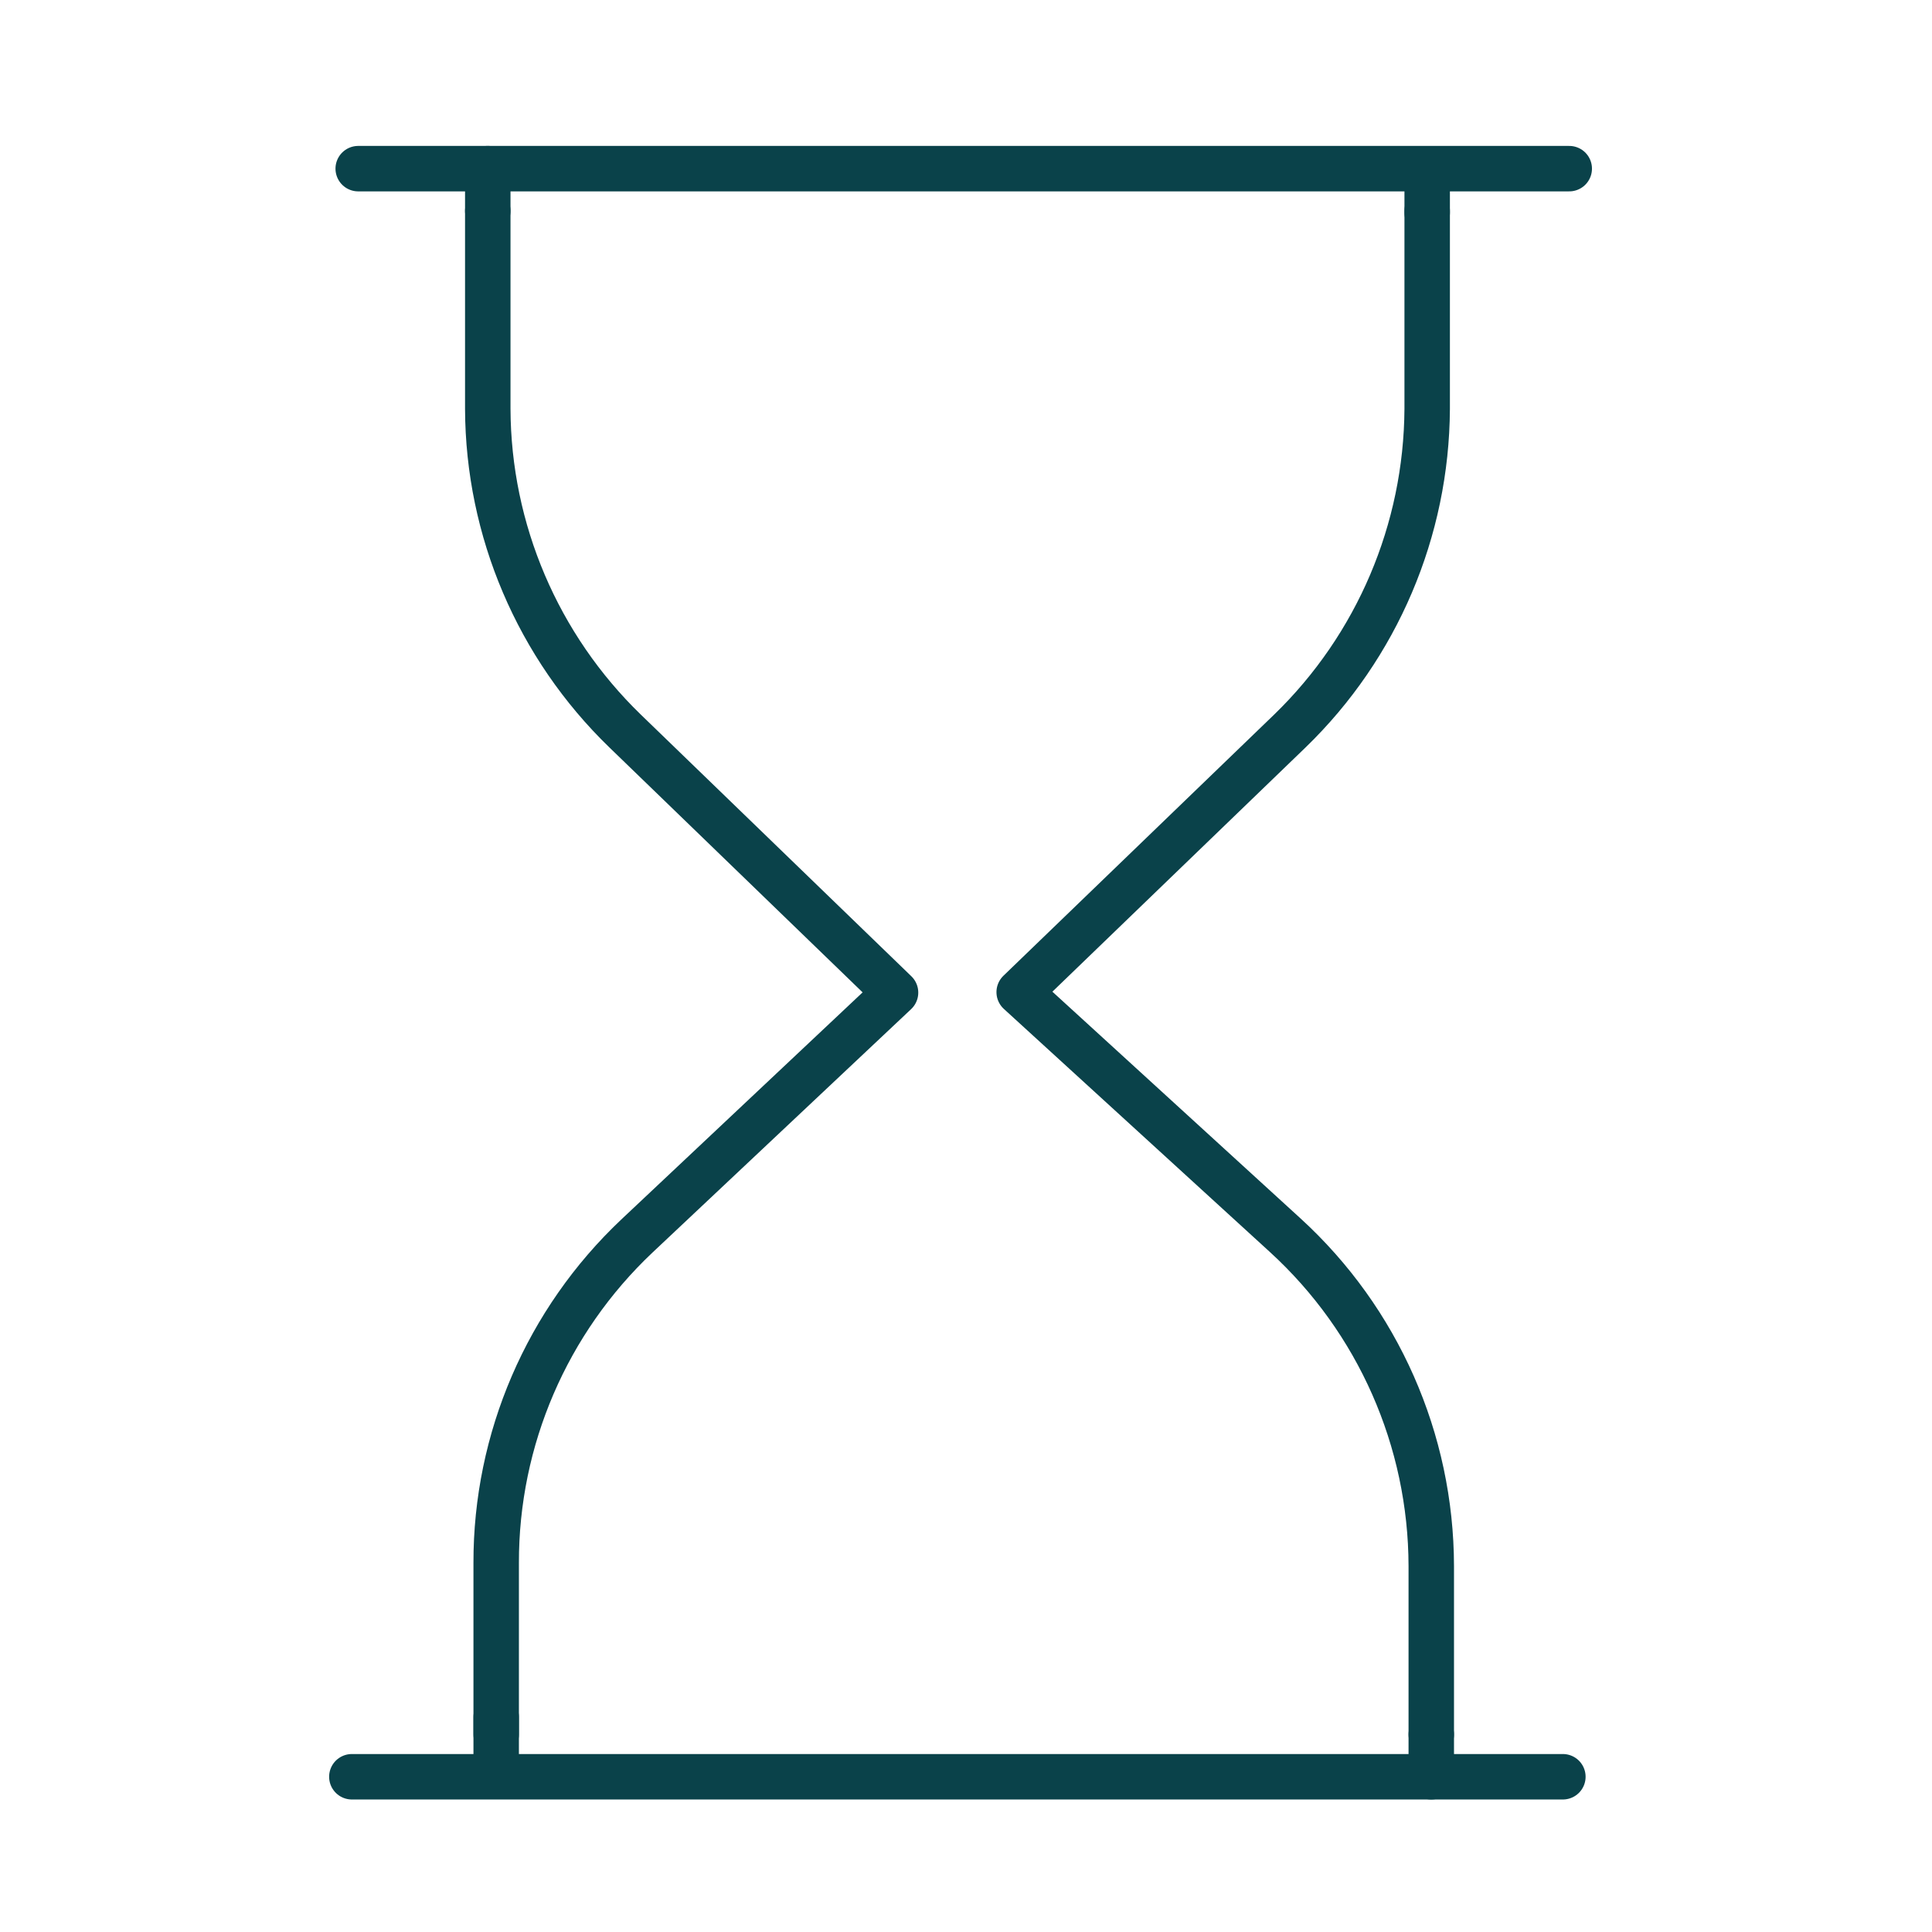
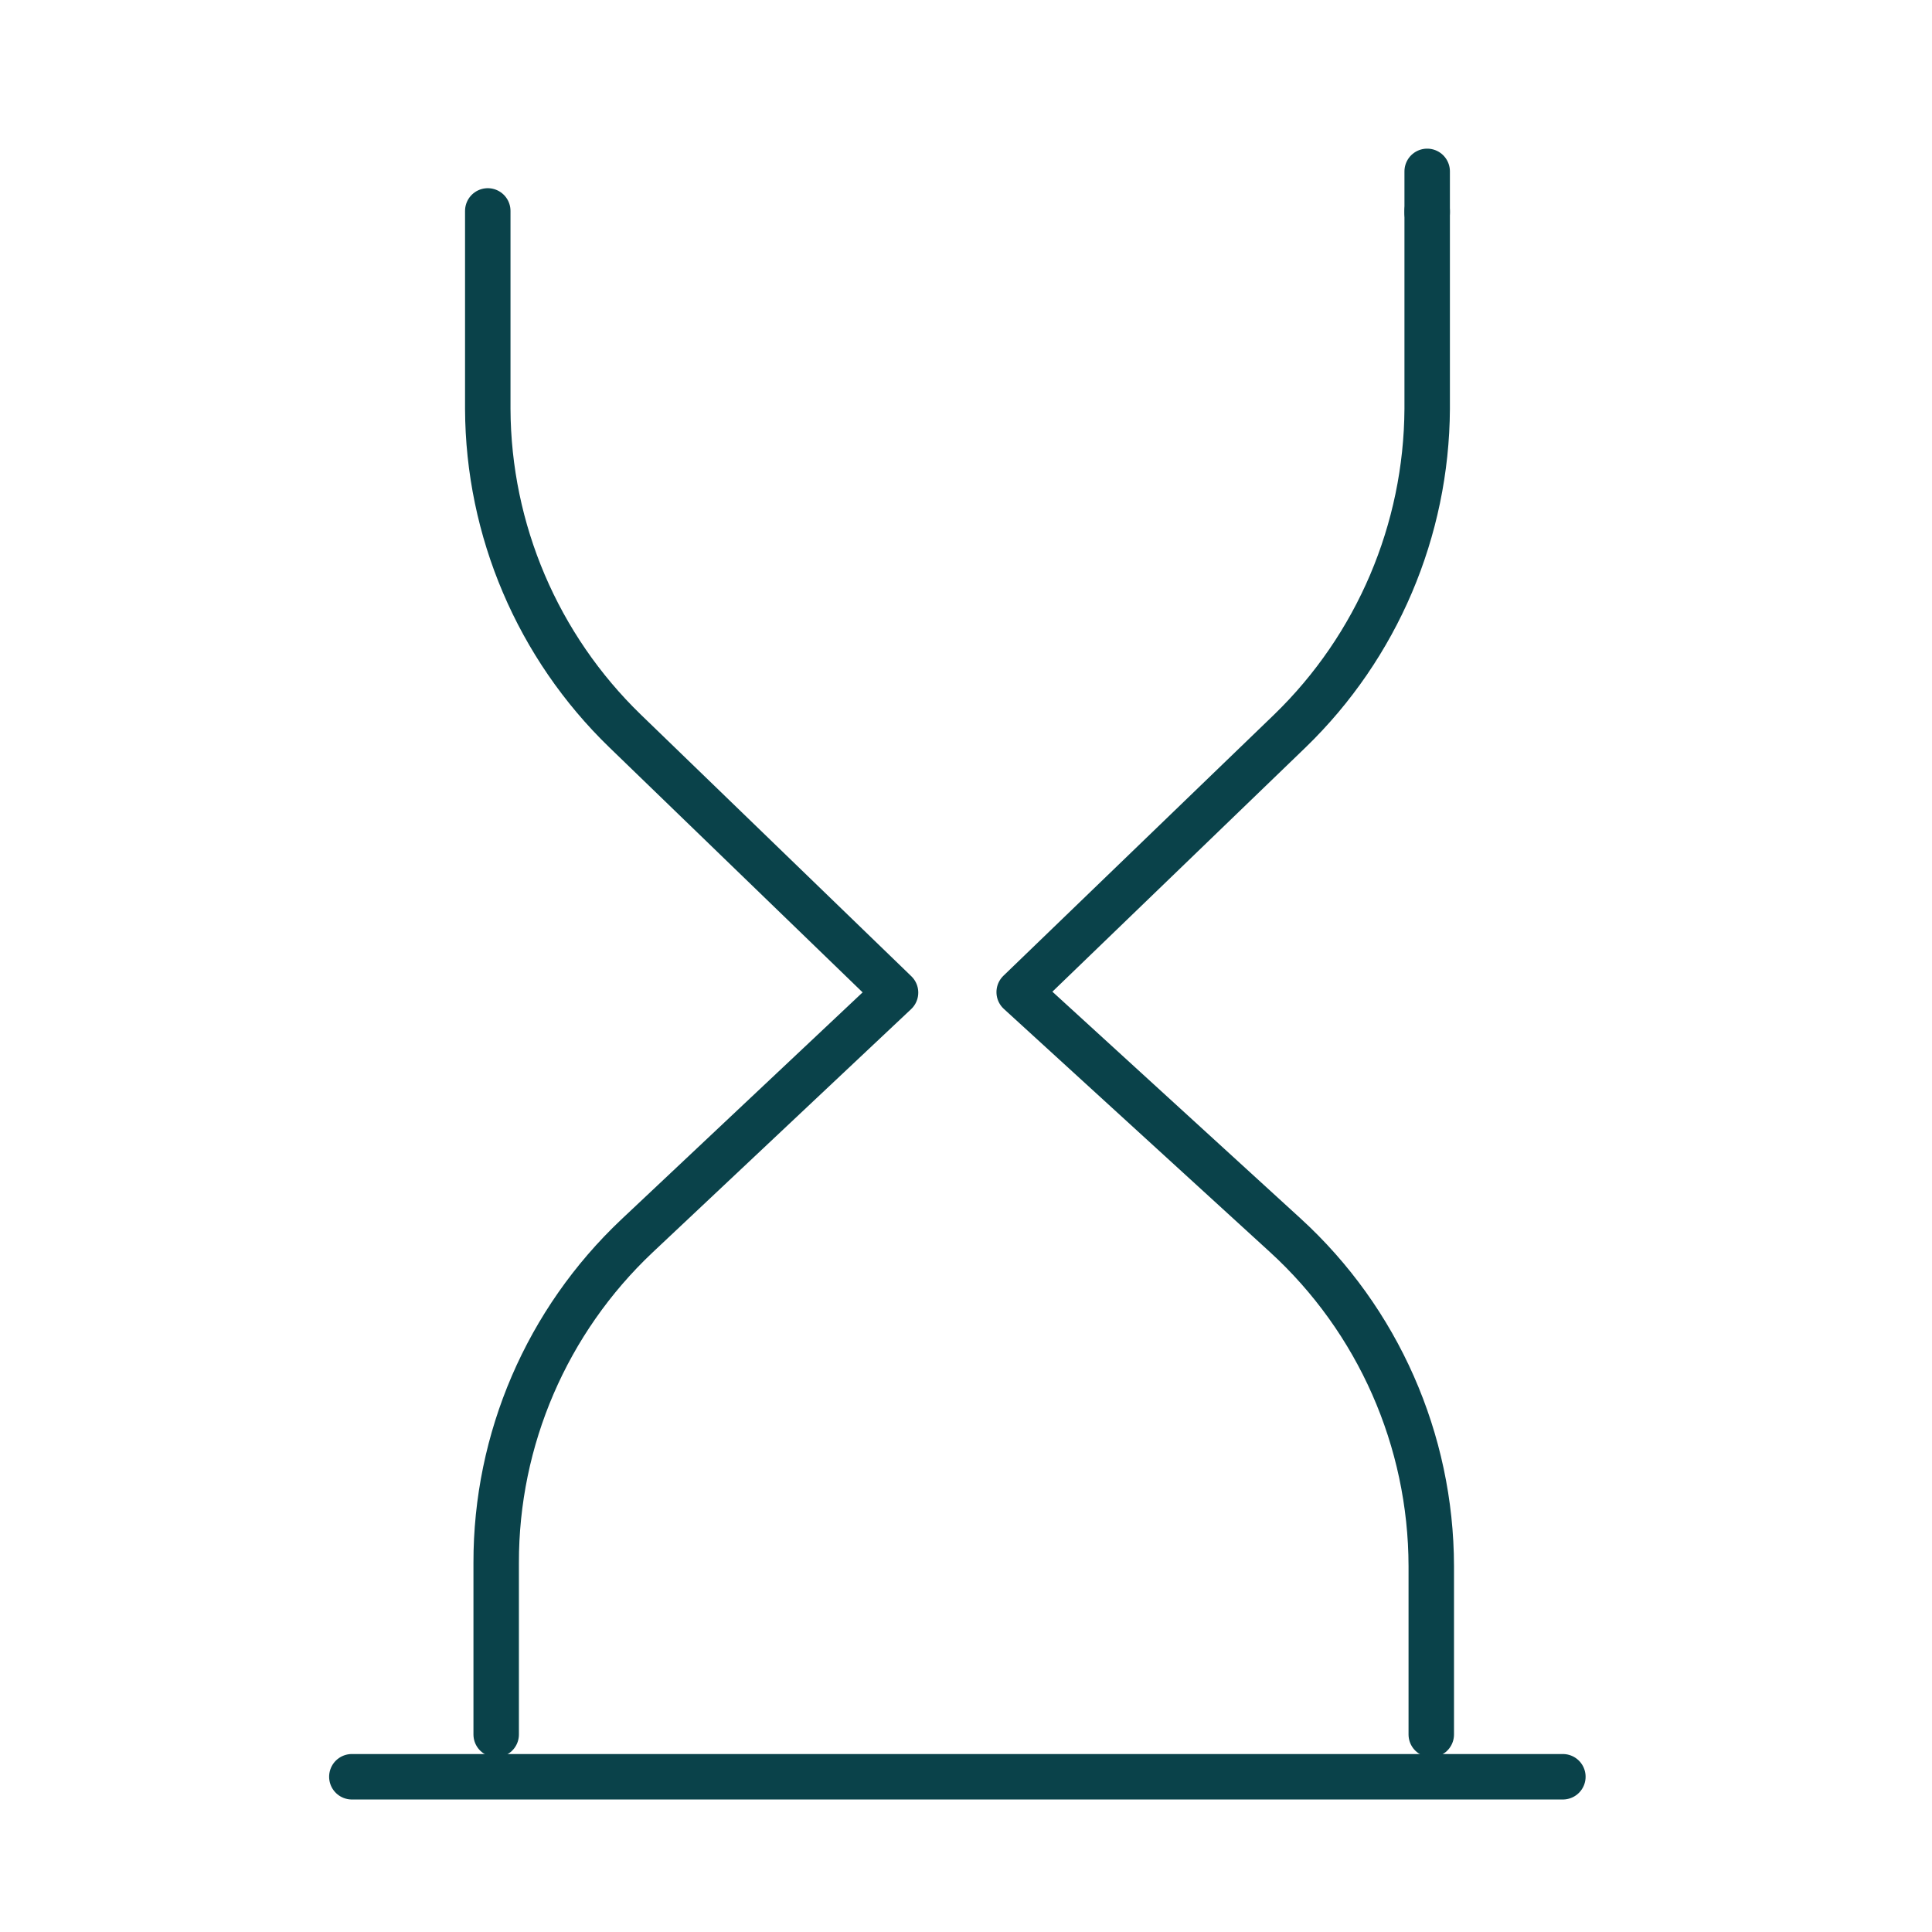
<svg xmlns="http://www.w3.org/2000/svg" version="1.2" viewBox="0 0 850 850" width="850" height="850">
  <title>file</title>
  <style>
		.s0 { fill: none;stroke: #0a424a;stroke-linecap: round;stroke-linejoin: round;stroke-width: 20 } 
	</style>
  <g id="guide">
	</g>
  <g id="vector">
    <g id="&lt;Group&gt;">
      <path id="&lt;Compound Path&gt;" class="s0" d="m629.7 763.1v-74.1c-0.1-55.4-23.4-108.2-64.2-145.5l-117.1-107 119.1-114.9c38.4-37.2 60.1-88.3 60.4-141.7v-87.1m-413.3 0v87.1c0.2 53.4 22 104.5 60.4 141.7l119 115.1-113.8 107.1c-39.6 37.4-62 89.4-61.9 143.8v75.5" />
      <path id="&lt;Path&gt;" class="s0" d="m154.8 781.7h532.8" />
-       <path id="&lt;Path&gt;" class="s0" d="m157.6 74.2h532.8" />
-       <path id="&lt;Path&gt;" class="s0" d="m214.6 74.2v18.6" />
-       <path id="&lt;Path&gt;" class="s0" d="m218.3 774v-18.6" />
-       <path id="&lt;Path&gt;" class="s0" d="m629.7 763.1v18.6" />
      <path id="&lt;Path&gt;" class="s0" d="m627.9 93.6v-18.2" />
    </g>
  </g>
</svg>